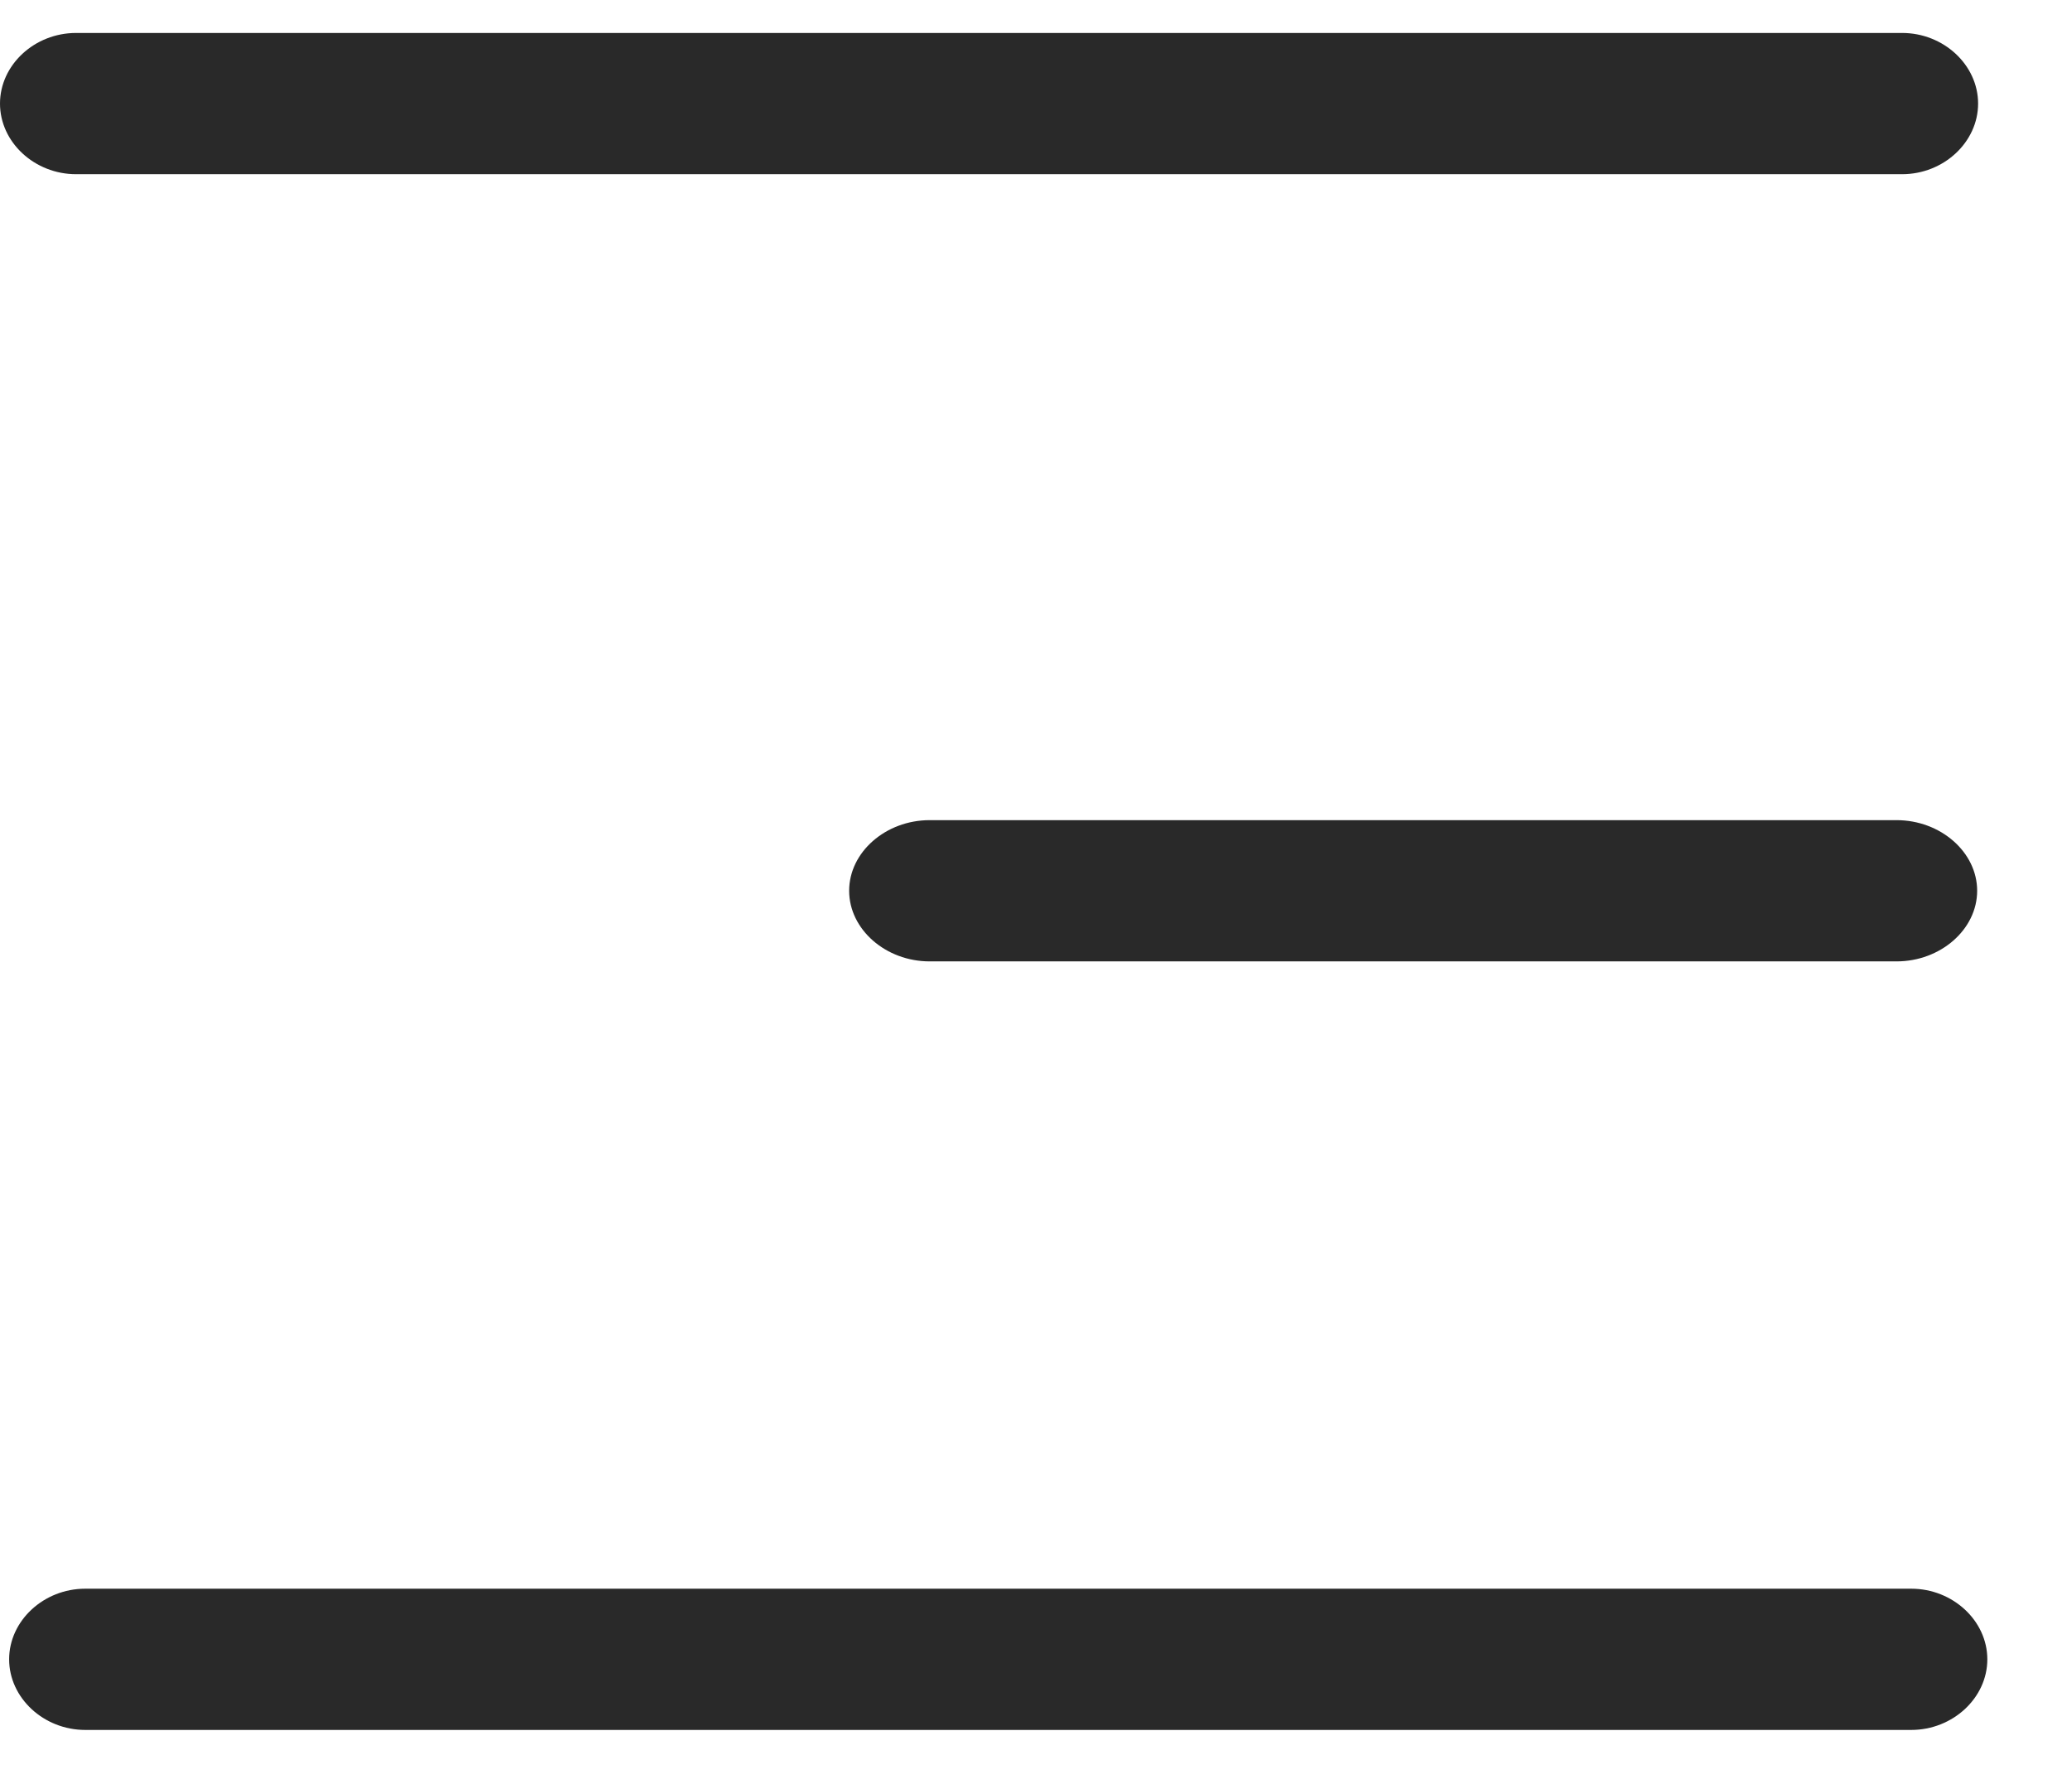
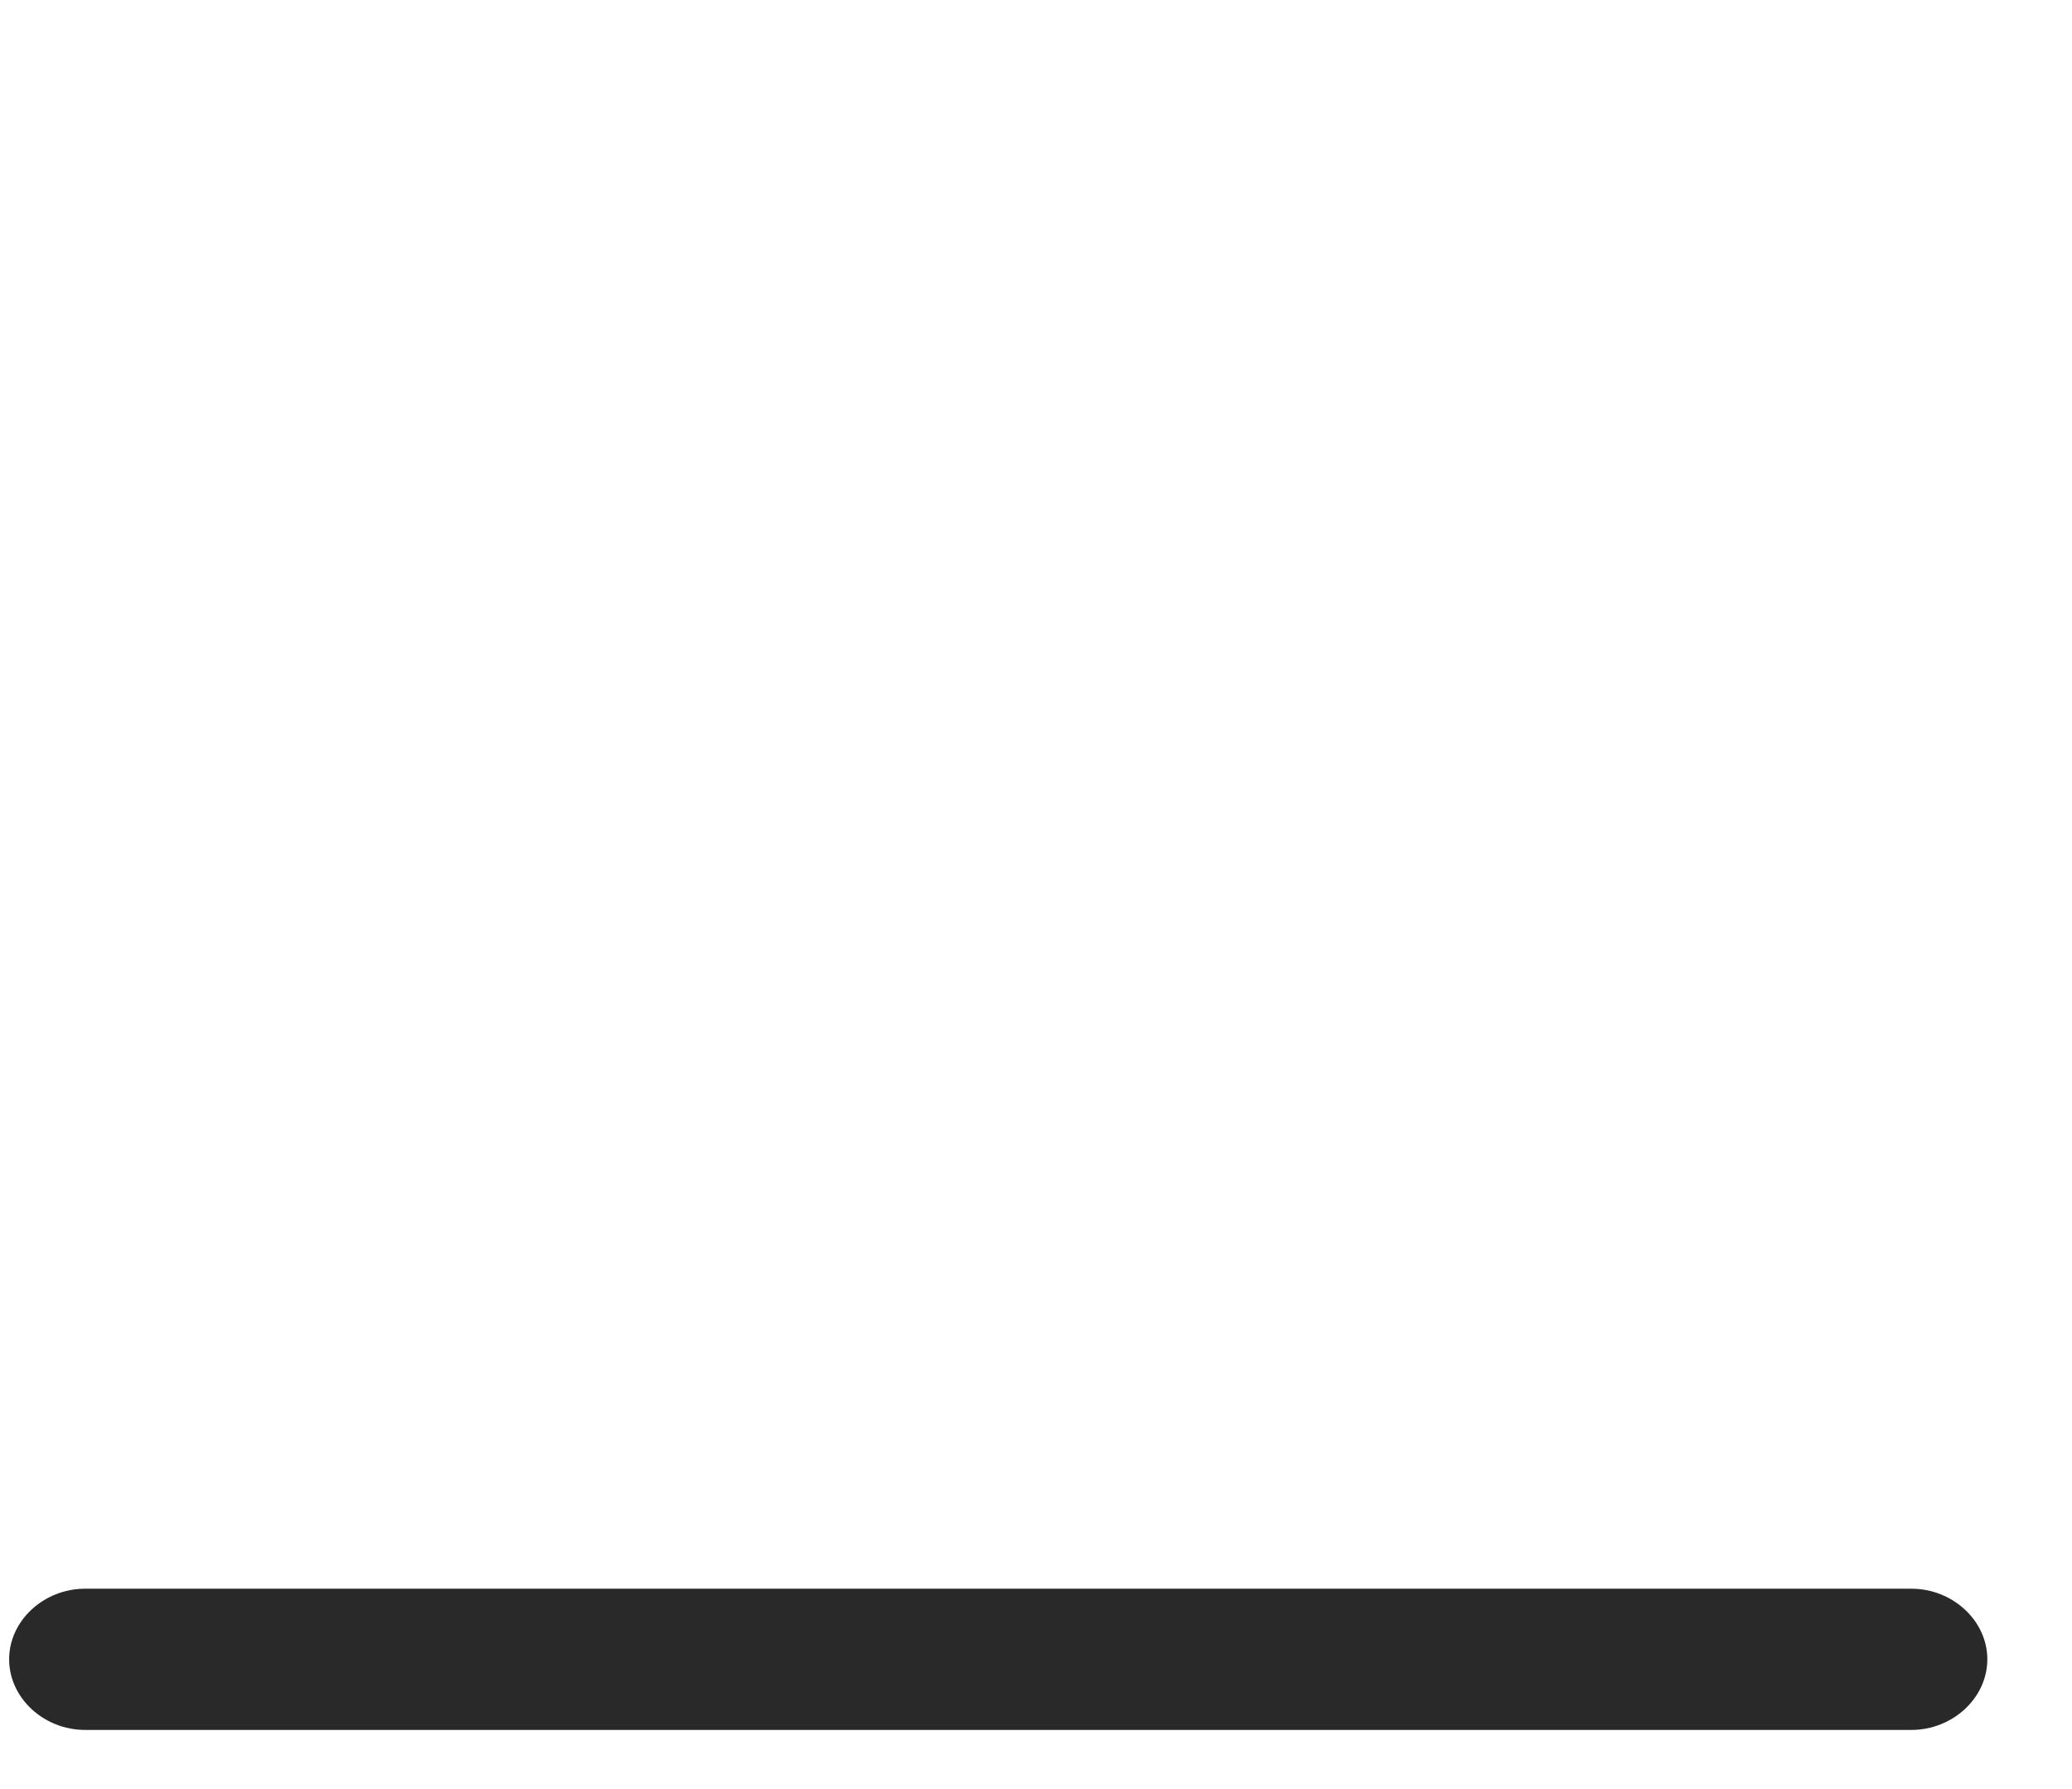
<svg xmlns="http://www.w3.org/2000/svg" width="22" height="19" viewBox="0 0 22 19" fill="none">
-   <path d="M20.137 10.21H9.871C9.404 10.21 9.016 9.87 9.016 9.46C9.016 9.05 9.404 8.71 9.871 8.71H20.137C20.605 8.71 20.993 9.05 20.993 9.46C20.993 9.87 20.605 10.21 20.137 10.21Z" fill="#292929" />
  <path d="M20.293 18.372H0.905C0.464 18.372 0.097 18.032 0.097 17.622C0.097 17.212 0.464 16.872 0.905 16.872H20.293C20.734 16.872 21.101 17.212 21.101 17.622C21.101 18.032 20.734 18.372 20.293 18.372Z" fill="#292929" />
-   <path d="M20.196 1.85H0.808C0.366 1.85 0 1.51 0 1.1C0 0.69 0.366 0.35 0.808 0.35H20.196C20.637 0.35 21.003 0.69 21.003 1.1C21.003 1.51 20.637 1.85 20.196 1.85Z" fill="#292929" />
</svg>